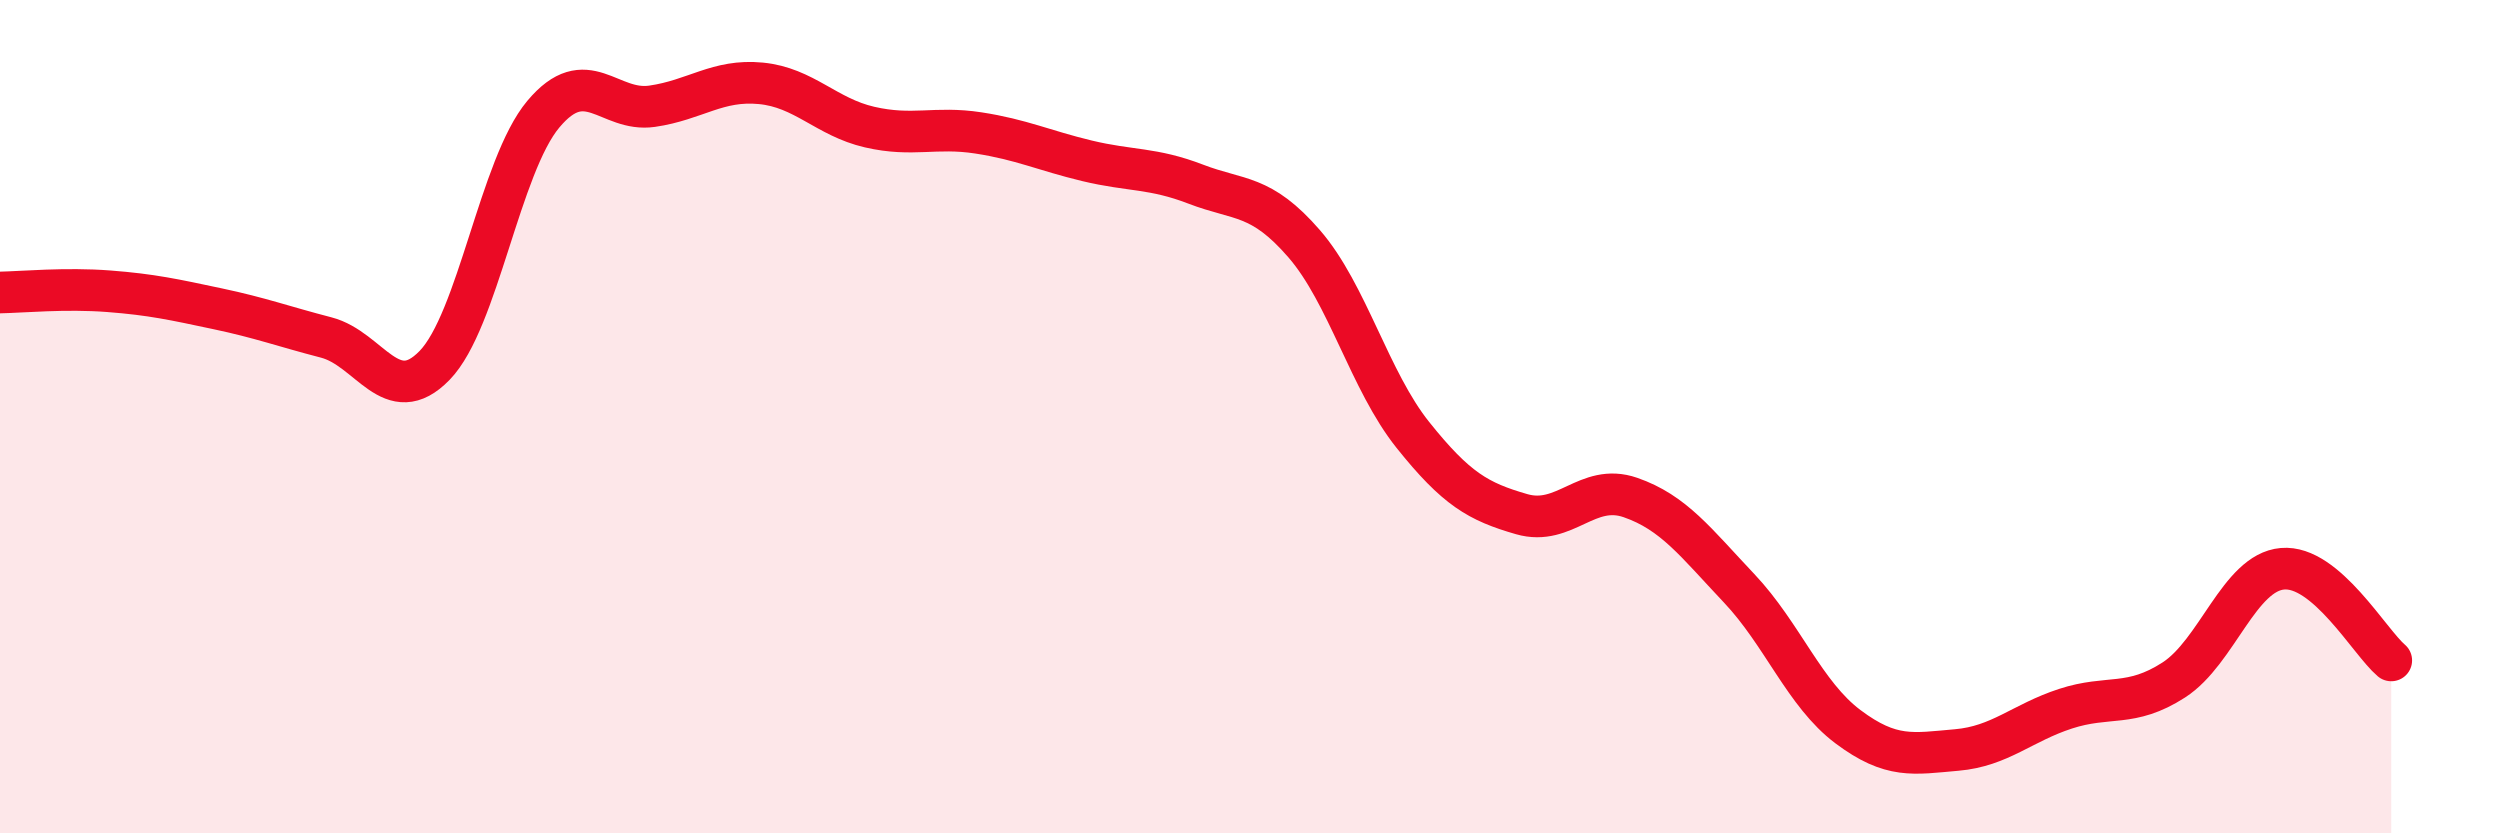
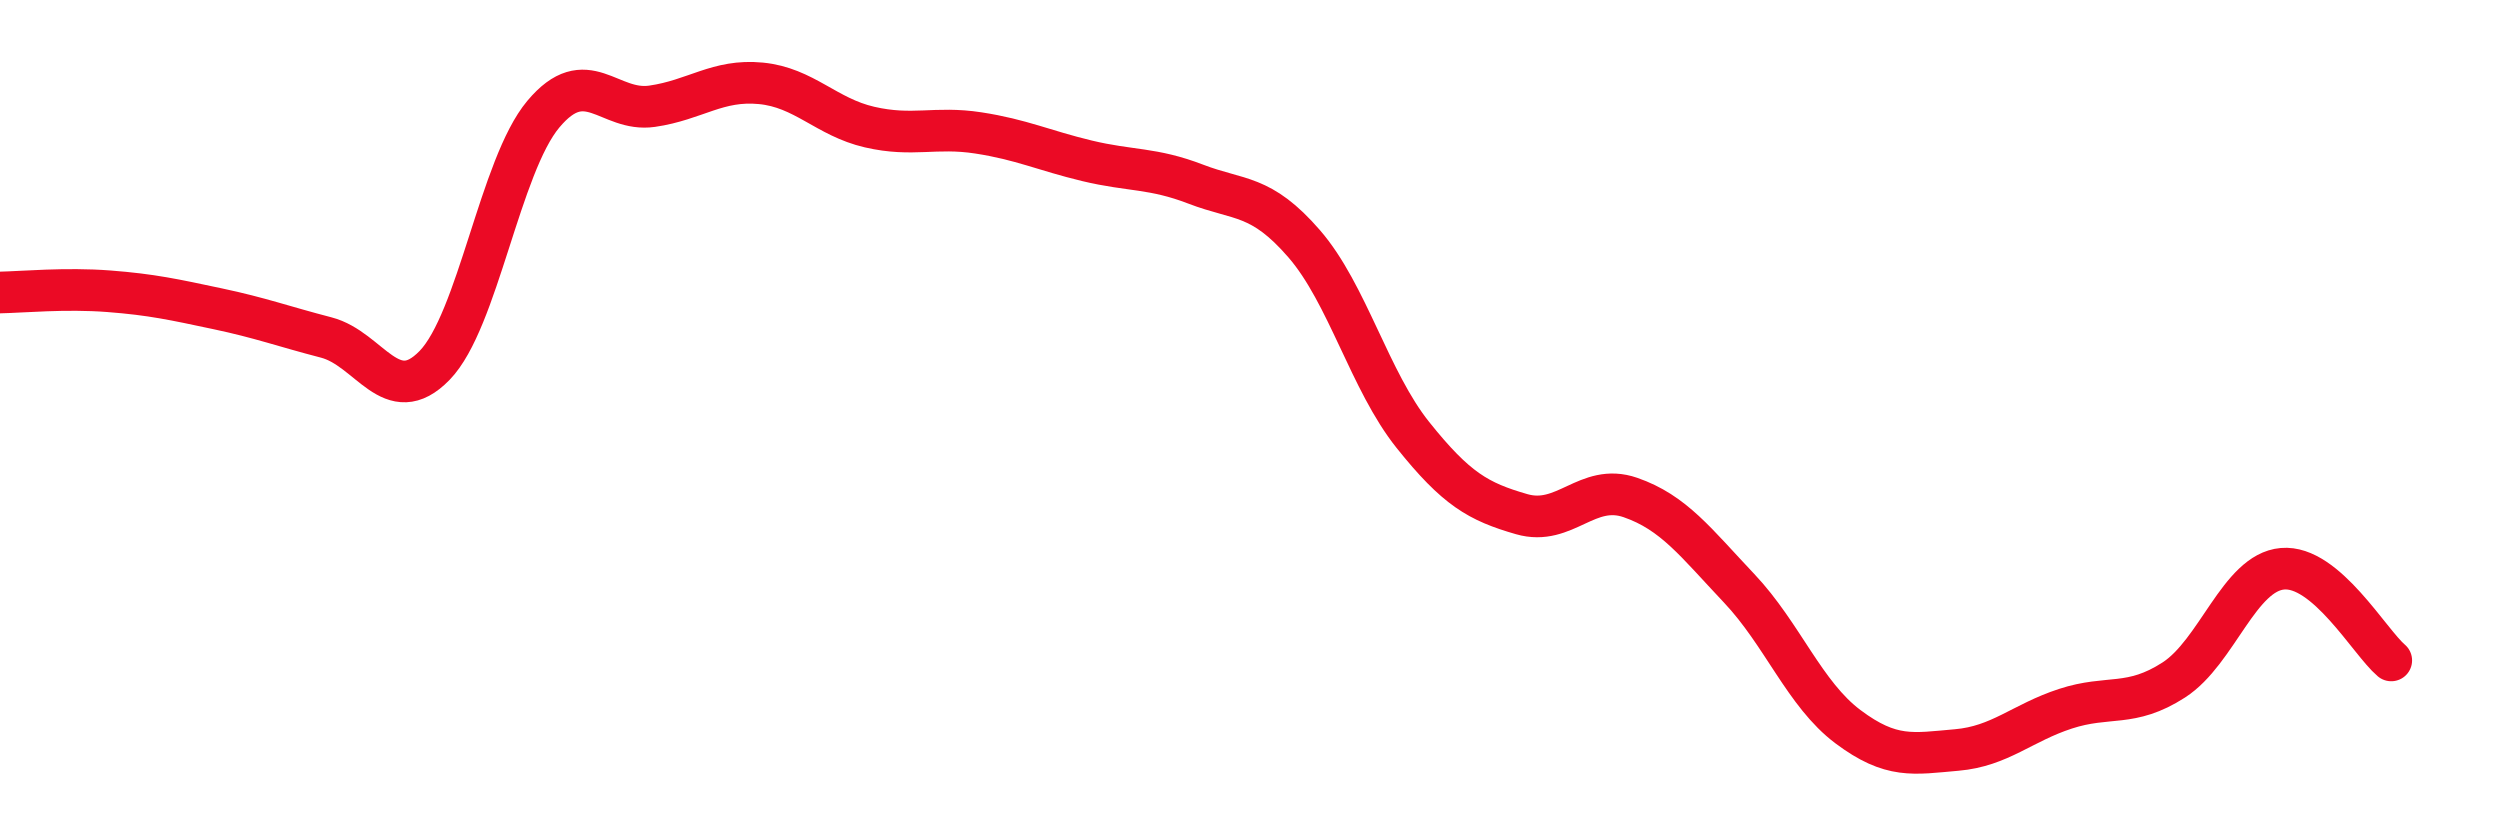
<svg xmlns="http://www.w3.org/2000/svg" width="60" height="20" viewBox="0 0 60 20">
-   <path d="M 0,7.02 C 0.52,7.01 1.57,6.91 2.61,6.99 C 3.65,7.07 4.18,7.19 5.22,7.41 C 6.26,7.63 6.79,7.83 7.83,8.1 C 8.87,8.37 9.39,9.84 10.43,8.77 C 11.47,7.7 12,3.98 13.04,2.74 C 14.08,1.5 14.61,2.7 15.65,2.55 C 16.69,2.4 17.22,1.9 18.26,2 C 19.3,2.1 19.83,2.81 20.87,3.05 C 21.91,3.29 22.44,3.03 23.48,3.19 C 24.52,3.35 25.05,3.61 26.09,3.86 C 27.13,4.11 27.66,4.02 28.7,4.42 C 29.74,4.82 30.26,4.65 31.3,5.85 C 32.34,7.05 32.87,9.14 33.91,10.44 C 34.95,11.74 35.48,12.04 36.52,12.34 C 37.56,12.64 38.09,11.58 39.13,11.94 C 40.17,12.3 40.7,13.02 41.74,14.12 C 42.78,15.22 43.31,16.66 44.35,17.44 C 45.39,18.22 45.92,18.09 46.96,18 C 48,17.91 48.53,17.35 49.57,17.01 C 50.61,16.67 51.13,16.99 52.17,16.32 C 53.21,15.65 53.74,13.74 54.78,13.65 C 55.82,13.56 56.87,15.41 57.39,15.85L57.39 20L0 20Z" fill="#EB0A25" opacity="0.1" stroke-linecap="round" stroke-linejoin="round" />
  <path d="M 0,7.02 C 0.52,7.01 1.57,6.91 2.61,6.99 C 3.65,7.07 4.18,7.19 5.22,7.41 C 6.26,7.63 6.79,7.83 7.83,8.1 C 8.87,8.37 9.39,9.84 10.43,8.77 C 11.47,7.7 12,3.98 13.04,2.74 C 14.08,1.5 14.61,2.7 15.65,2.55 C 16.69,2.4 17.22,1.9 18.26,2 C 19.3,2.1 19.83,2.81 20.87,3.05 C 21.91,3.29 22.44,3.03 23.48,3.19 C 24.52,3.35 25.05,3.61 26.09,3.86 C 27.13,4.11 27.66,4.02 28.7,4.42 C 29.74,4.82 30.26,4.65 31.3,5.85 C 32.34,7.05 32.87,9.14 33.91,10.44 C 34.95,11.74 35.48,12.04 36.52,12.34 C 37.56,12.64 38.09,11.58 39.13,11.94 C 40.17,12.3 40.7,13.02 41.74,14.12 C 42.78,15.22 43.31,16.66 44.35,17.44 C 45.39,18.22 45.92,18.09 46.96,18 C 48,17.91 48.53,17.35 49.57,17.01 C 50.61,16.67 51.13,16.99 52.17,16.32 C 53.21,15.65 53.74,13.74 54.78,13.65 C 55.82,13.56 56.87,15.41 57.39,15.85" stroke="#EB0A25" stroke-width="1" fill="none" stroke-linecap="round" stroke-linejoin="round" />
</svg>